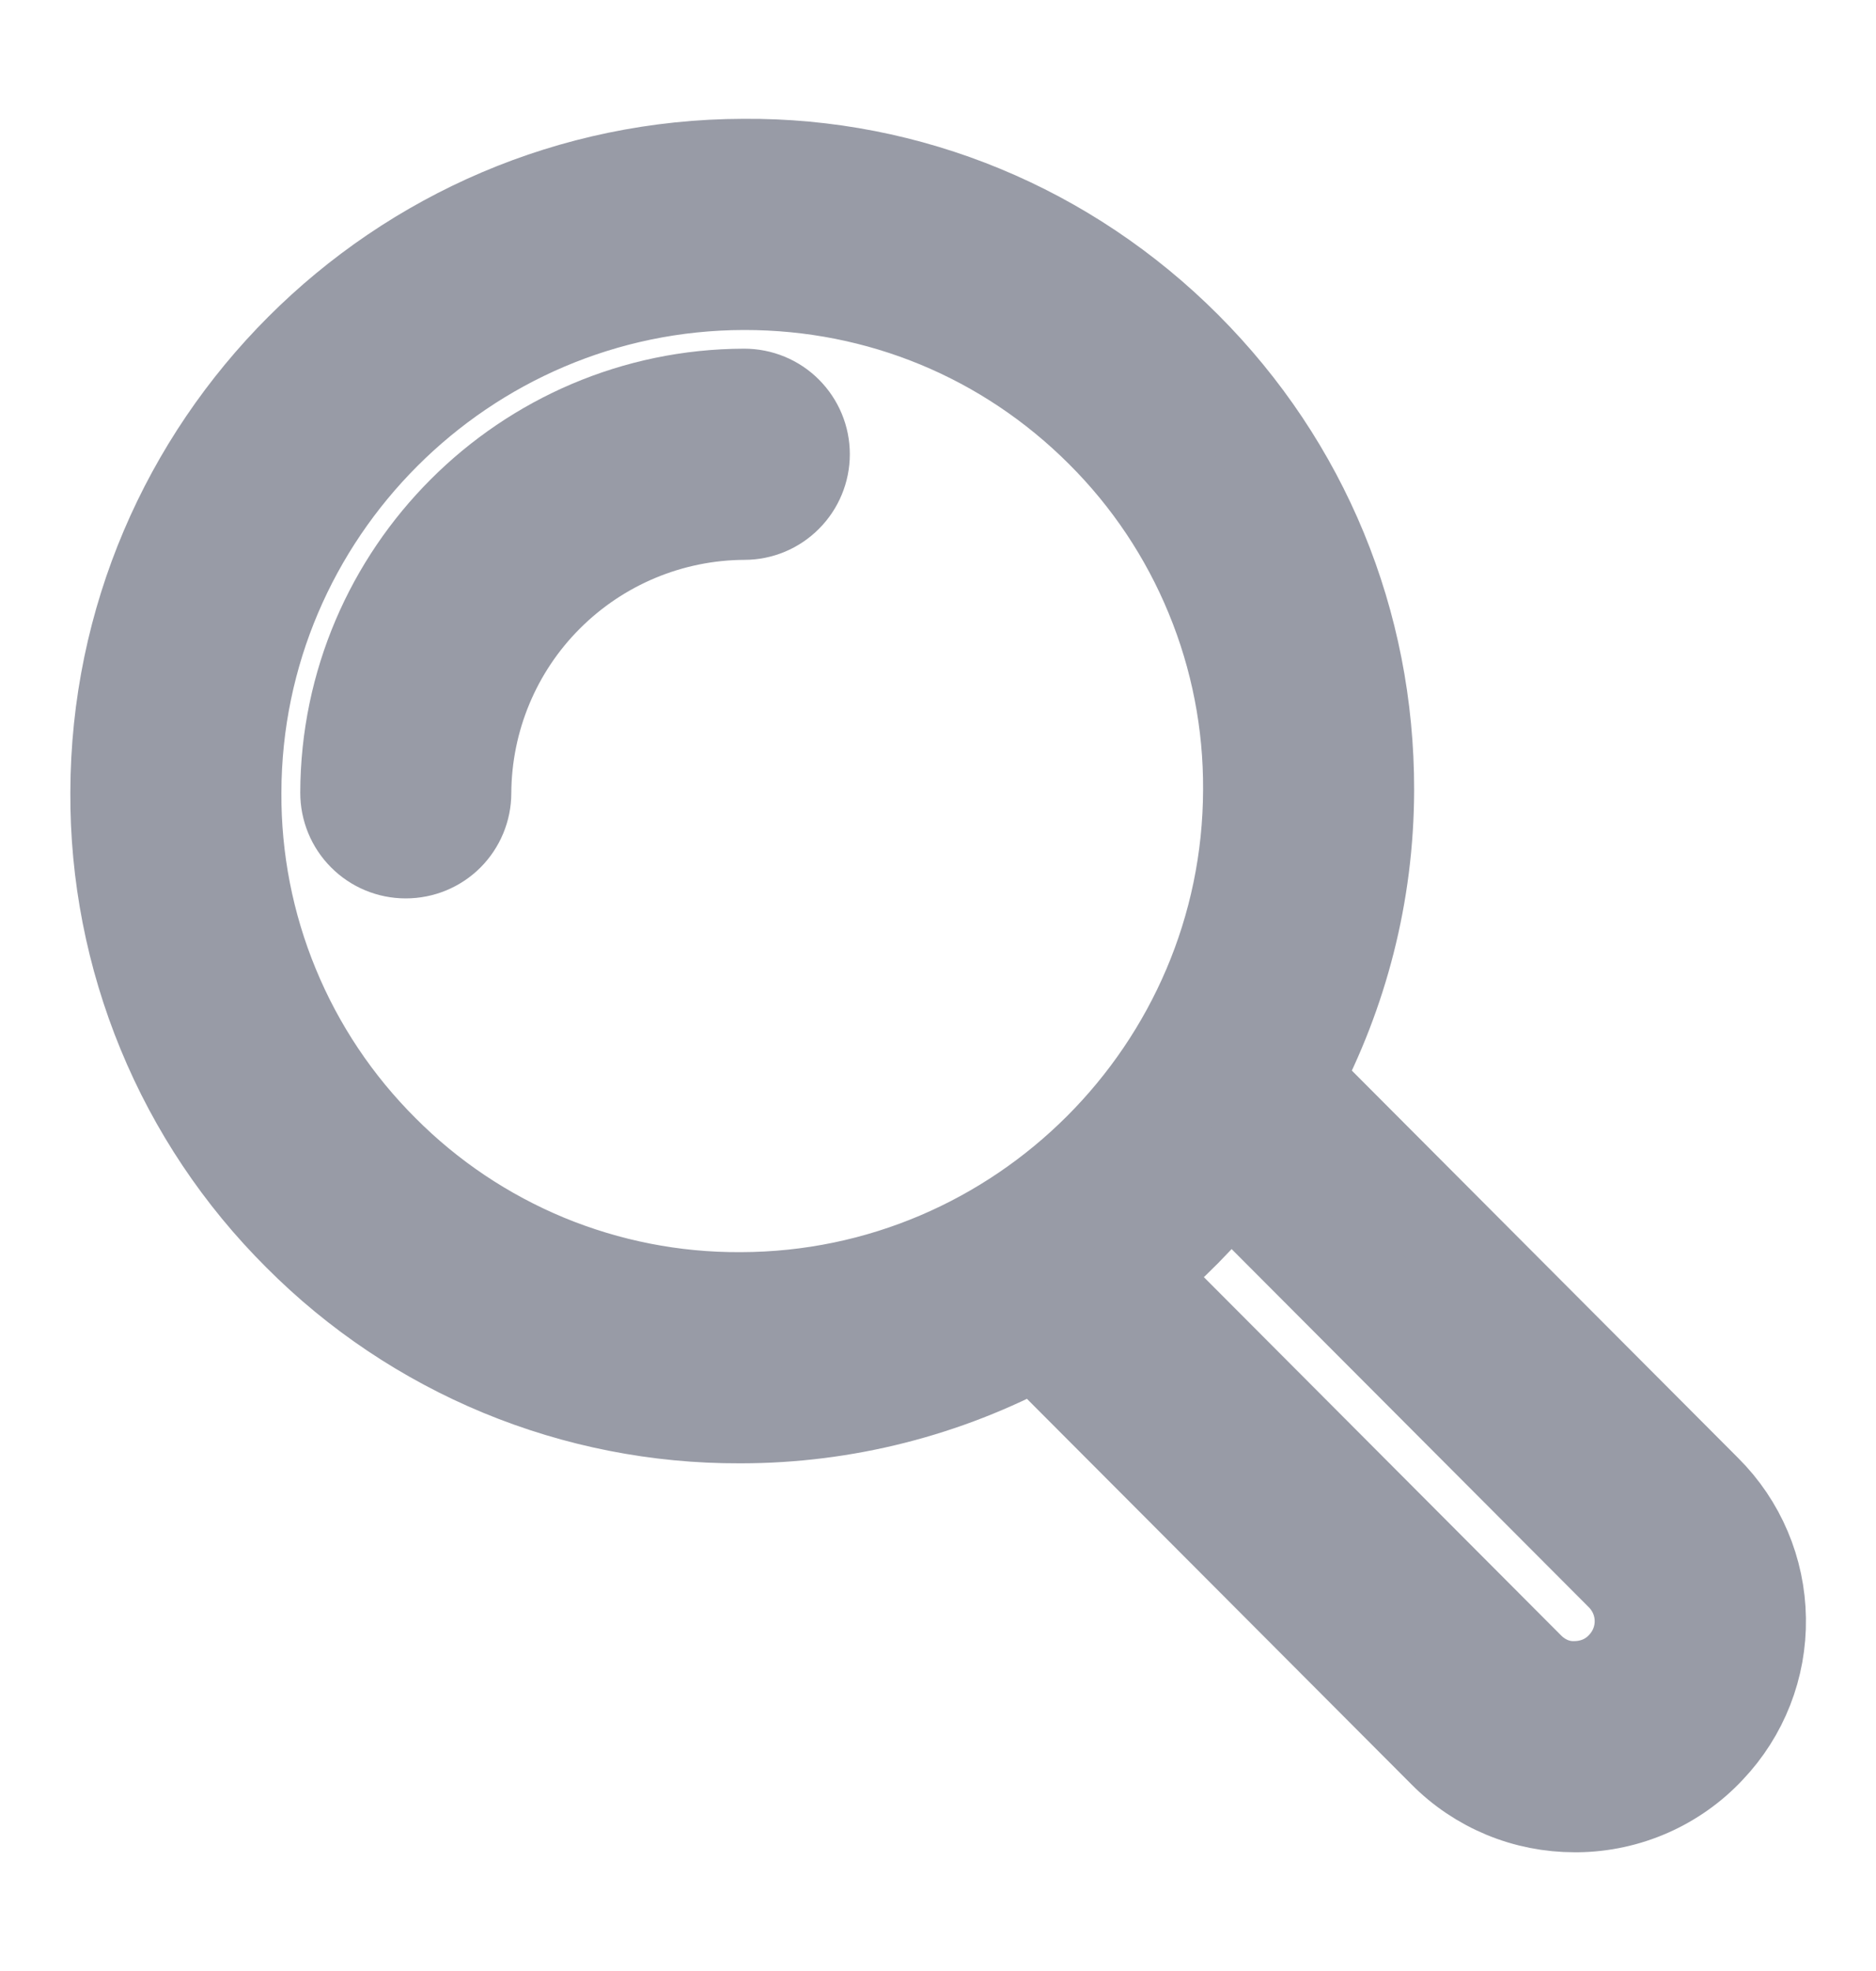
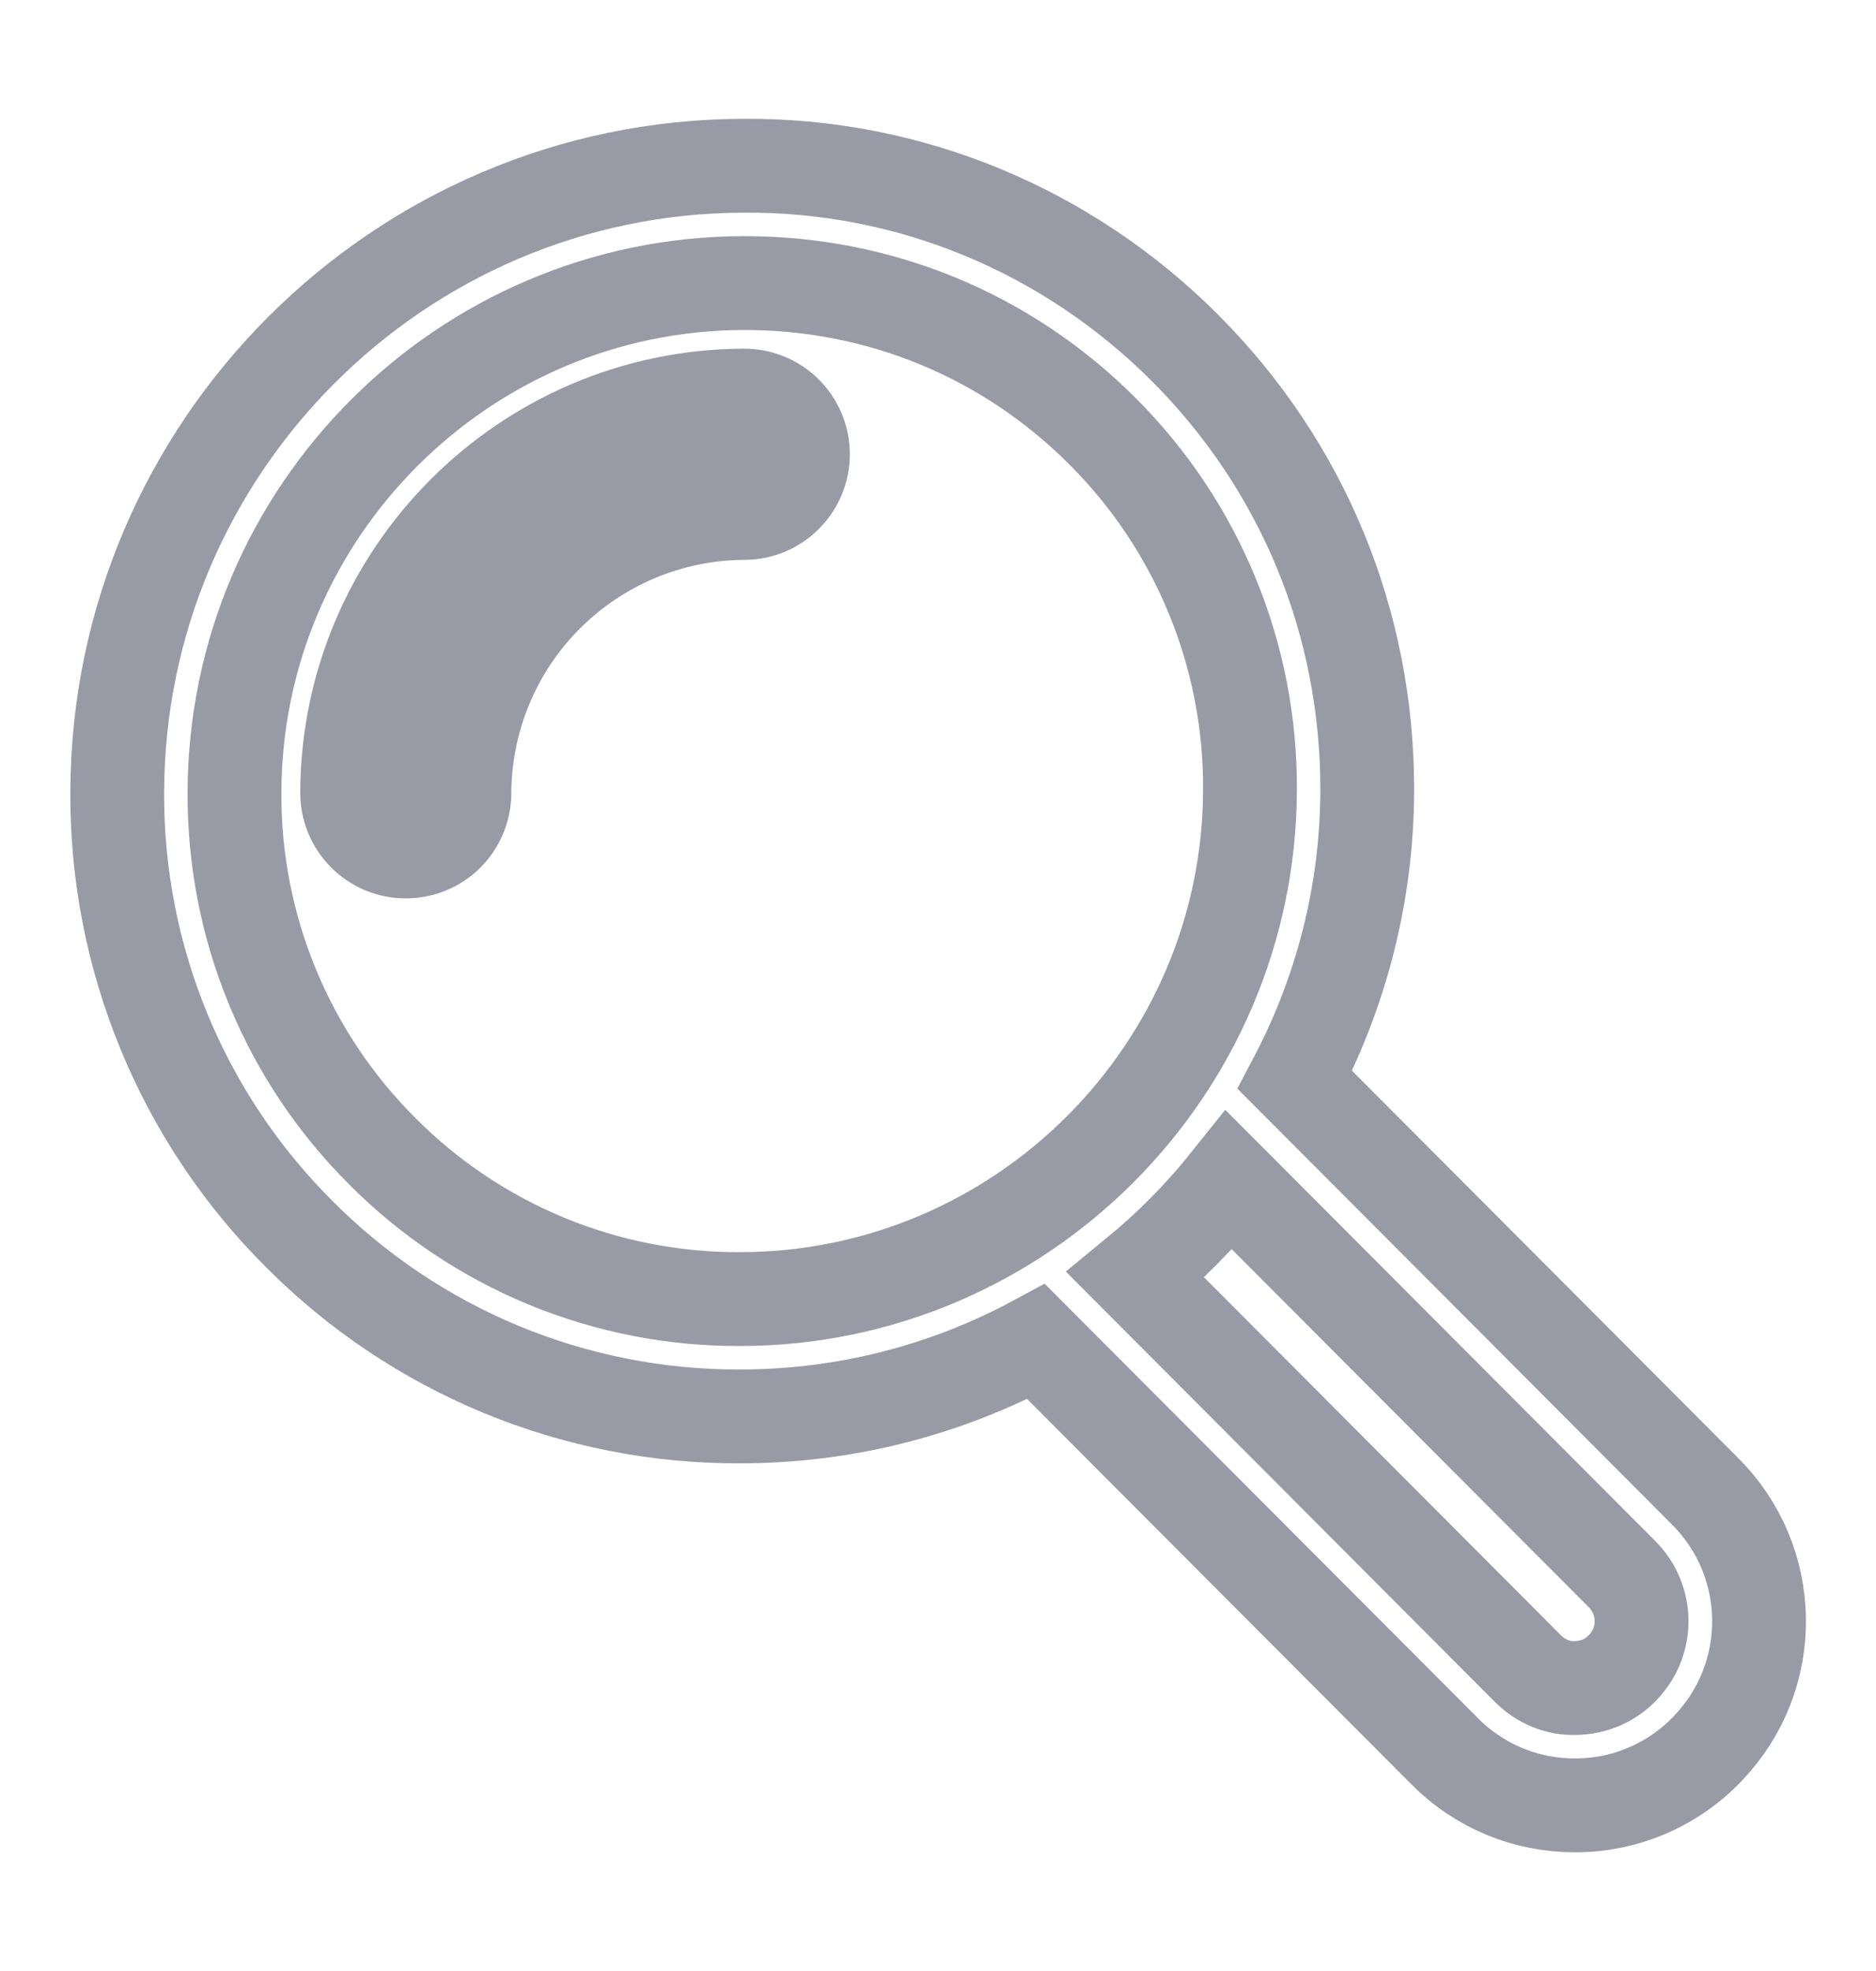
<svg xmlns="http://www.w3.org/2000/svg" width="20" height="21" viewBox="0 0 20 21" fill="none">
-   <path d="M18.178 15.889L13.805 11.506C14.293 10.581 14.574 9.531 14.576 8.417C14.579 6.636 13.89 4.965 12.634 3.708C11.378 2.451 9.694 1.752 7.925 1.766C4.253 1.774 1.258 4.768 1.25 8.441C1.245 9.315 1.415 10.182 1.748 10.99C2.081 11.799 2.572 12.533 3.192 13.15C3.807 13.768 4.539 14.258 5.344 14.591C6.15 14.924 7.014 15.094 7.886 15.091H7.901C9 15.09 10.08 14.816 11.046 14.294L15.402 18.659C15.583 18.842 15.799 18.987 16.037 19.086C16.275 19.185 16.53 19.235 16.788 19.235H16.817C17.08 19.232 17.339 19.176 17.58 19.07C17.82 18.964 18.037 18.811 18.216 18.619C18.568 18.249 18.761 17.756 18.753 17.246C18.746 16.736 18.54 16.249 18.178 15.889ZM16.287 17.776L12.106 13.585C12.473 13.284 12.808 12.945 13.104 12.574L17.293 16.772C17.565 17.046 17.571 17.48 17.306 17.761C17.241 17.831 17.163 17.887 17.076 17.925C16.989 17.963 16.895 17.983 16.799 17.985C16.606 17.993 16.424 17.914 16.287 17.776ZM7.887 13.841C7.179 13.844 6.478 13.706 5.823 13.436C5.169 13.165 4.575 12.768 4.076 12.266C3.573 11.765 3.174 11.169 2.904 10.513C2.633 9.857 2.496 9.153 2.5 8.443C2.506 5.457 4.941 3.022 7.928 3.016H7.94C9.381 3.016 10.733 3.575 11.75 4.591C12.253 5.092 12.652 5.688 12.922 6.345C13.193 7.001 13.33 7.705 13.326 8.415C13.319 11.4 10.884 13.835 7.899 13.841H7.887Z" fill="#989BA6" />
  <path d="M18.178 15.889L13.805 11.506C14.293 10.581 14.574 9.531 14.576 8.417C14.579 6.636 13.89 4.965 12.634 3.708C11.378 2.451 9.694 1.752 7.925 1.766C4.253 1.774 1.258 4.768 1.25 8.441C1.245 9.315 1.415 10.182 1.748 10.99C2.081 11.799 2.572 12.533 3.192 13.15C3.807 13.768 4.539 14.258 5.344 14.591C6.15 14.924 7.014 15.094 7.886 15.091H7.901C9 15.09 10.08 14.816 11.046 14.294L15.402 18.659C15.583 18.842 15.799 18.987 16.037 19.086C16.275 19.185 16.53 19.235 16.788 19.235H16.817C17.08 19.232 17.339 19.176 17.58 19.07C17.82 18.964 18.037 18.811 18.216 18.619C18.568 18.249 18.761 17.756 18.753 17.246C18.746 16.736 18.54 16.249 18.178 15.889ZM16.287 17.776L12.106 13.585C12.473 13.284 12.808 12.945 13.104 12.574L17.293 16.772C17.565 17.046 17.571 17.48 17.306 17.761C17.241 17.831 17.163 17.887 17.076 17.925C16.989 17.963 16.895 17.983 16.799 17.985C16.606 17.993 16.424 17.914 16.287 17.776ZM7.887 13.841C7.179 13.844 6.478 13.706 5.823 13.436C5.169 13.165 4.575 12.768 4.076 12.266C3.573 11.765 3.174 11.169 2.904 10.513C2.633 9.857 2.496 9.153 2.5 8.443C2.506 5.457 4.941 3.022 7.928 3.016H7.94C9.381 3.016 10.733 3.575 11.75 4.591C12.253 5.092 12.652 5.688 12.922 6.345C13.193 7.001 13.33 7.705 13.326 8.415C13.319 11.4 10.884 13.835 7.899 13.841H7.887Z" stroke="#989BA6" />
  <path d="M7.934 4.215H7.933C5.606 4.221 3.707 6.118 3.701 8.446C3.701 8.612 3.766 8.771 3.883 8.888C4 9.006 4.159 9.072 4.324 9.072H4.326C4.492 9.072 4.651 9.007 4.768 8.89C4.885 8.773 4.951 8.614 4.951 8.449C4.955 7.658 5.27 6.901 5.829 6.343C6.388 5.784 7.145 5.468 7.936 5.465C8.101 5.465 8.26 5.399 8.377 5.281C8.494 5.164 8.56 5.005 8.56 4.839C8.56 4.673 8.494 4.515 8.376 4.397C8.259 4.28 8.1 4.215 7.934 4.215Z" fill="#989BA6" />
  <path d="M7.934 4.215H7.933C5.606 4.221 3.707 6.118 3.701 8.446C3.701 8.612 3.766 8.771 3.883 8.888C4 9.006 4.159 9.072 4.324 9.072H4.326C4.492 9.072 4.651 9.007 4.768 8.89C4.885 8.773 4.951 8.614 4.951 8.449C4.955 7.658 5.27 6.901 5.829 6.343C6.388 5.784 7.145 5.468 7.936 5.465C8.101 5.465 8.26 5.399 8.377 5.281C8.494 5.164 8.56 5.005 8.56 4.839C8.56 4.673 8.494 4.515 8.376 4.397C8.259 4.28 8.1 4.215 7.934 4.215Z" stroke="#989BA6" />
</svg>